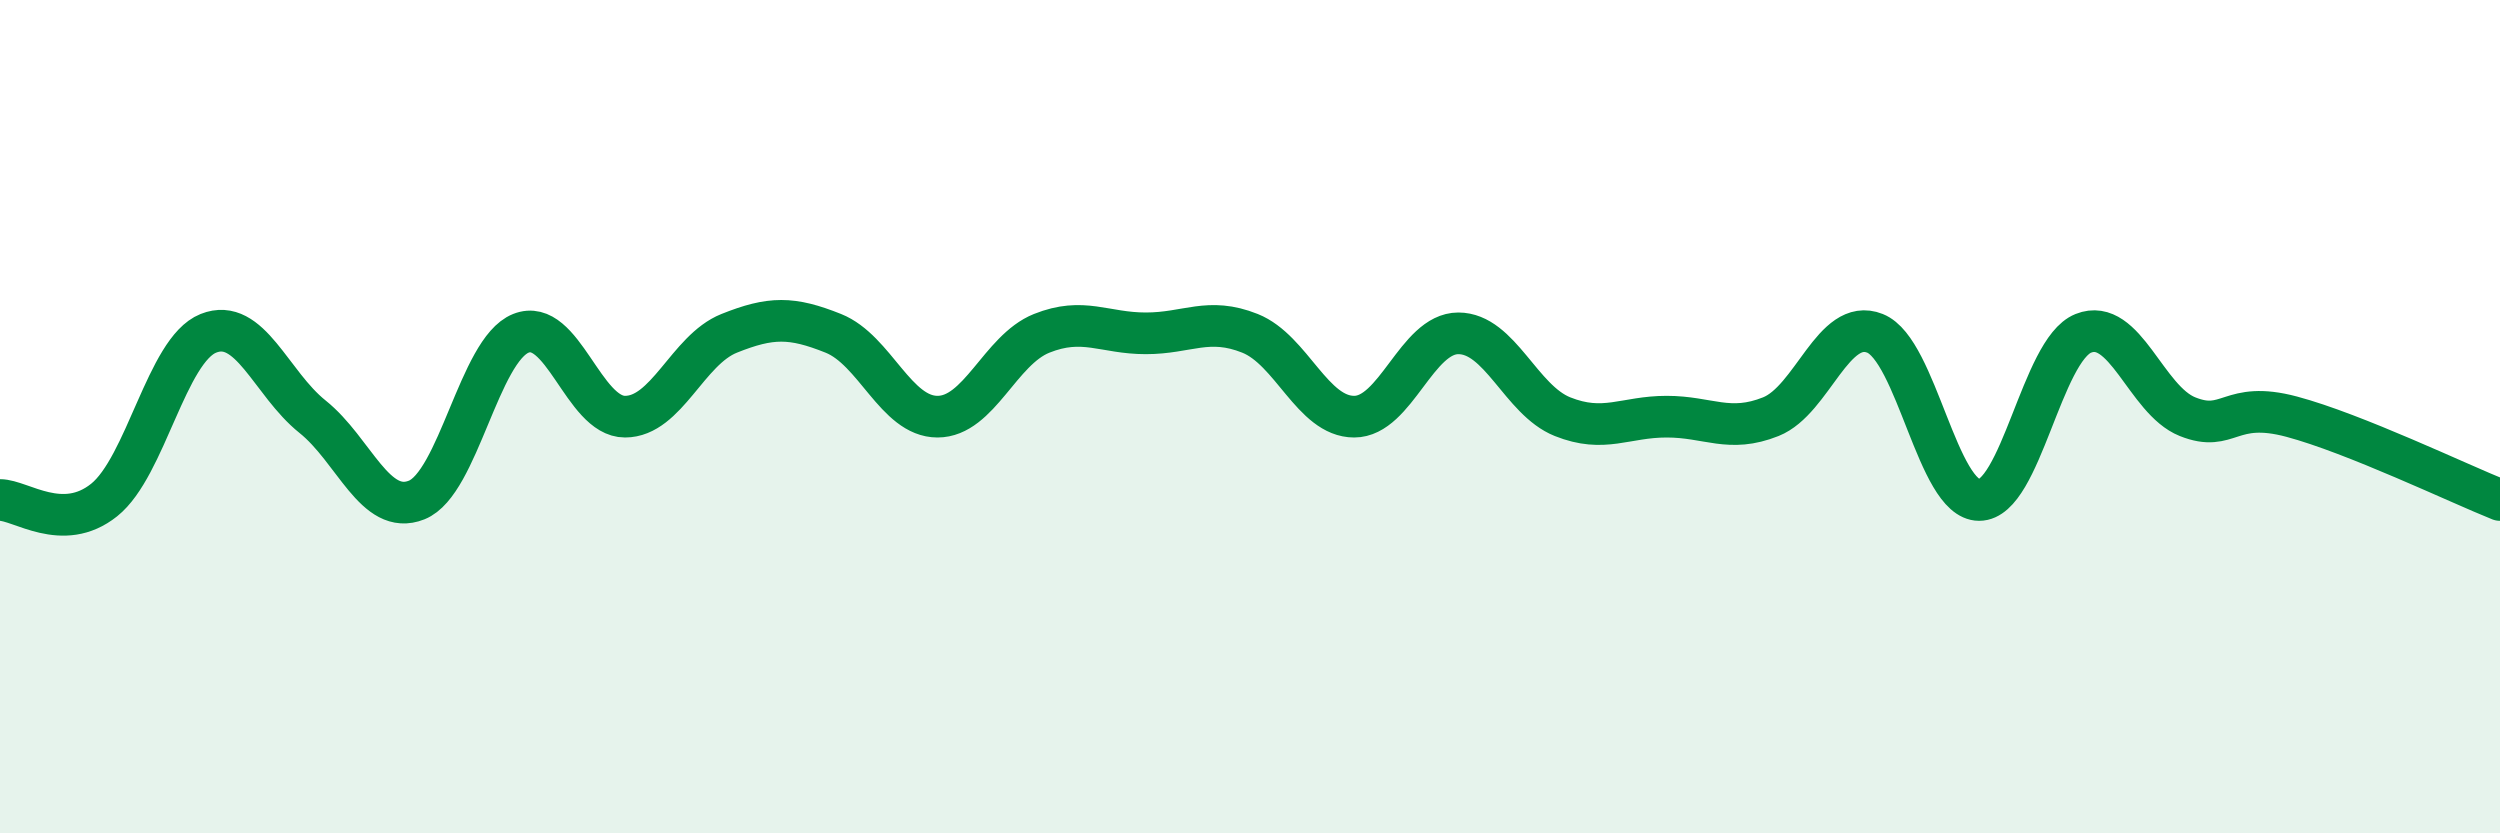
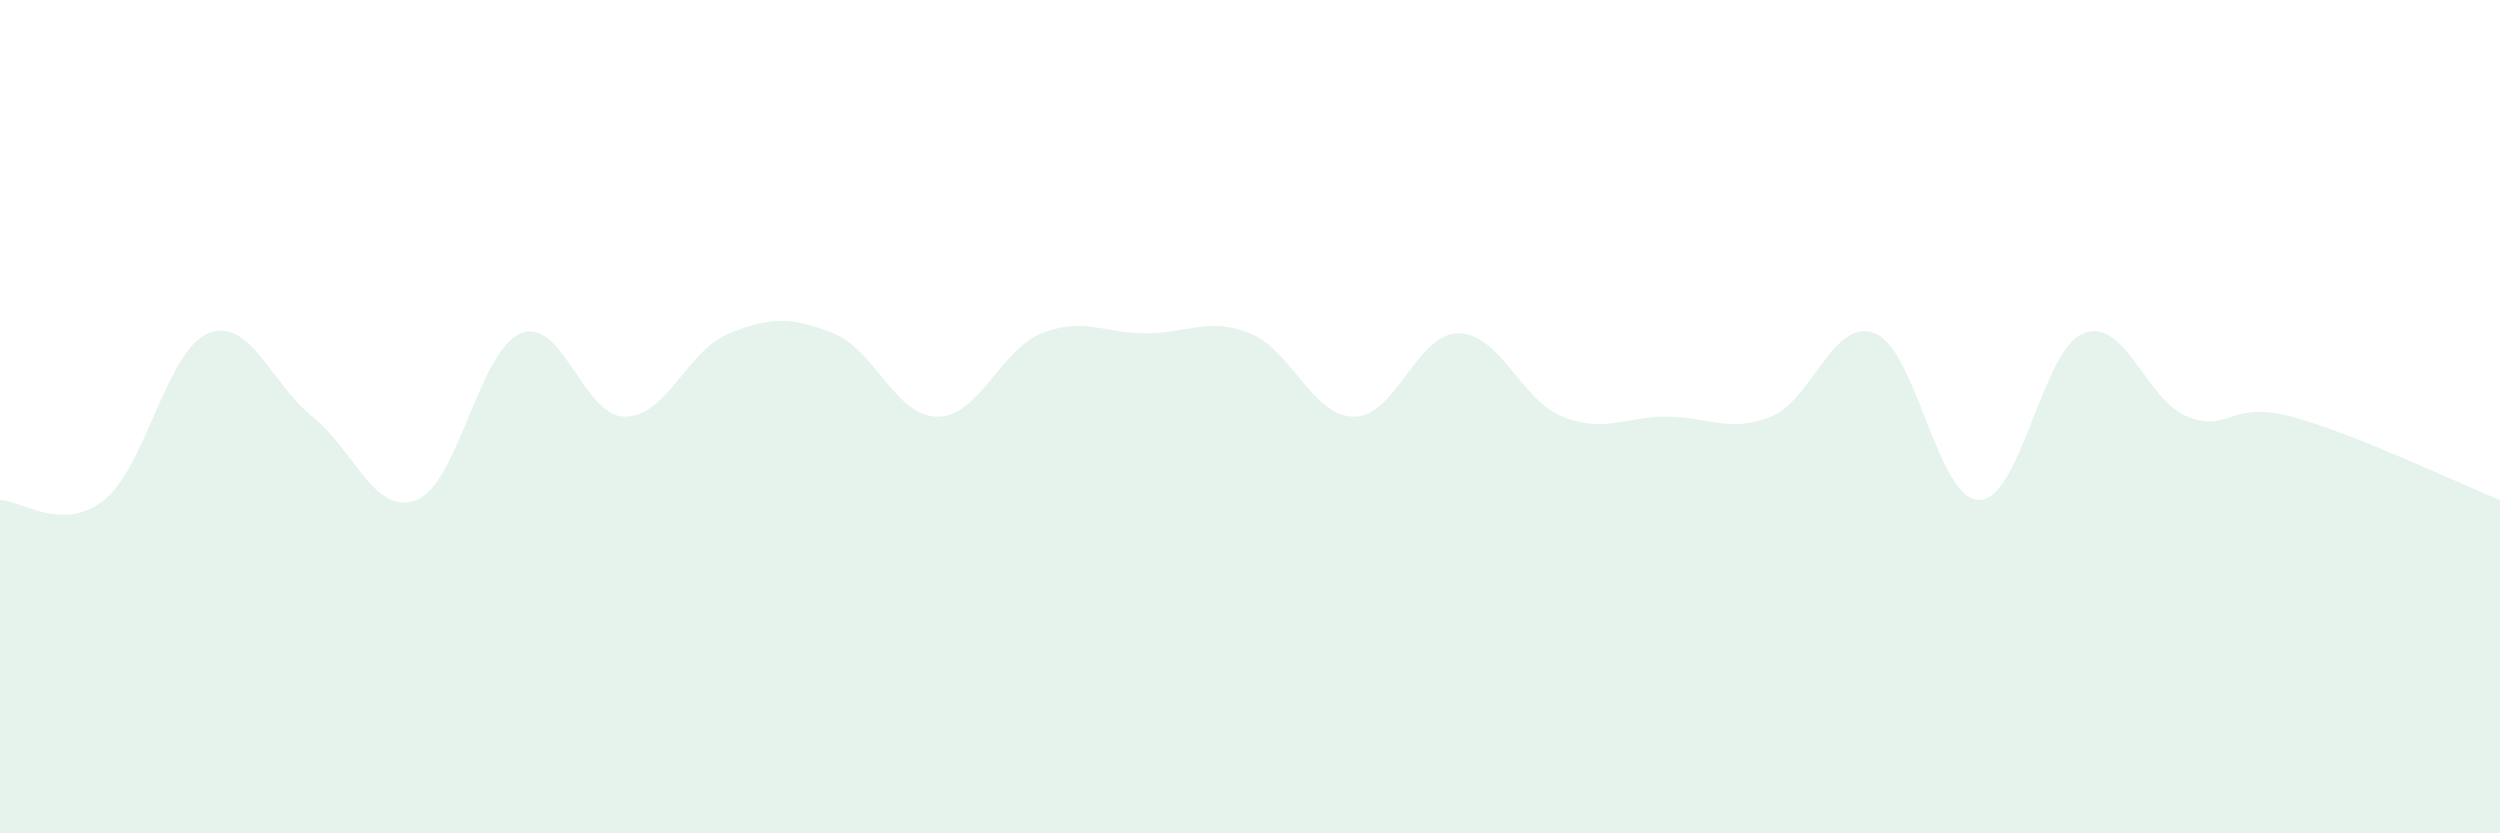
<svg xmlns="http://www.w3.org/2000/svg" width="60" height="20" viewBox="0 0 60 20">
  <path d="M 0,12 C 0.5,12 1.5,12.8 2.5,12 C 3.5,11.2 4,8.4 5,8 C 6,7.6 6.5,9.2 7.5,10 C 8.5,10.8 9,12.4 10,12 C 11,11.6 11.5,8.4 12.5,8 C 13.5,7.6 14,10 15,10 C 16,10 16.5,8.4 17.5,8 C 18.5,7.6 19,7.6 20,8 C 21,8.4 21.5,10 22.5,10 C 23.5,10 24,8.4 25,8 C 26,7.6 26.5,8 27.5,8 C 28.5,8 29,7.6 30,8 C 31,8.4 31.5,10 32.5,10 C 33.5,10 34,8 35,8 C 36,8 36.5,9.6 37.5,10 C 38.5,10.4 39,10 40,10 C 41,10 41.5,10.4 42.5,10 C 43.5,9.6 44,7.6 45,8 C 46,8.4 46.5,12 47.5,12 C 48.5,12 49,8.4 50,8 C 51,7.6 51.5,9.6 52.5,10 C 53.5,10.4 53.5,9.6 55,10 C 56.5,10.4 59,11.6 60,12L60 20L0 20Z" fill="#008740" opacity="0.1" stroke-linecap="round" stroke-linejoin="round" />
-   <path d="M 0,12 C 0.5,12 1.5,12.8 2.5,12 C 3.5,11.2 4,8.4 5,8 C 6,7.6 6.5,9.2 7.5,10 C 8.5,10.8 9,12.4 10,12 C 11,11.6 11.5,8.4 12.5,8 C 13.5,7.6 14,10 15,10 C 16,10 16.5,8.4 17.5,8 C 18.5,7.6 19,7.6 20,8 C 21,8.4 21.5,10 22.5,10 C 23.5,10 24,8.4 25,8 C 26,7.6 26.5,8 27.5,8 C 28.5,8 29,7.6 30,8 C 31,8.4 31.5,10 32.5,10 C 33.5,10 34,8 35,8 C 36,8 36.5,9.6 37.5,10 C 38.5,10.4 39,10 40,10 C 41,10 41.5,10.4 42.5,10 C 43.5,9.6 44,7.6 45,8 C 46,8.4 46.5,12 47.5,12 C 48.5,12 49,8.4 50,8 C 51,7.6 51.5,9.6 52.5,10 C 53.5,10.4 53.5,9.6 55,10 C 56.5,10.4 59,11.6 60,12" stroke="#008740" stroke-width="1" fill="none" stroke-linecap="round" stroke-linejoin="round" />
</svg>